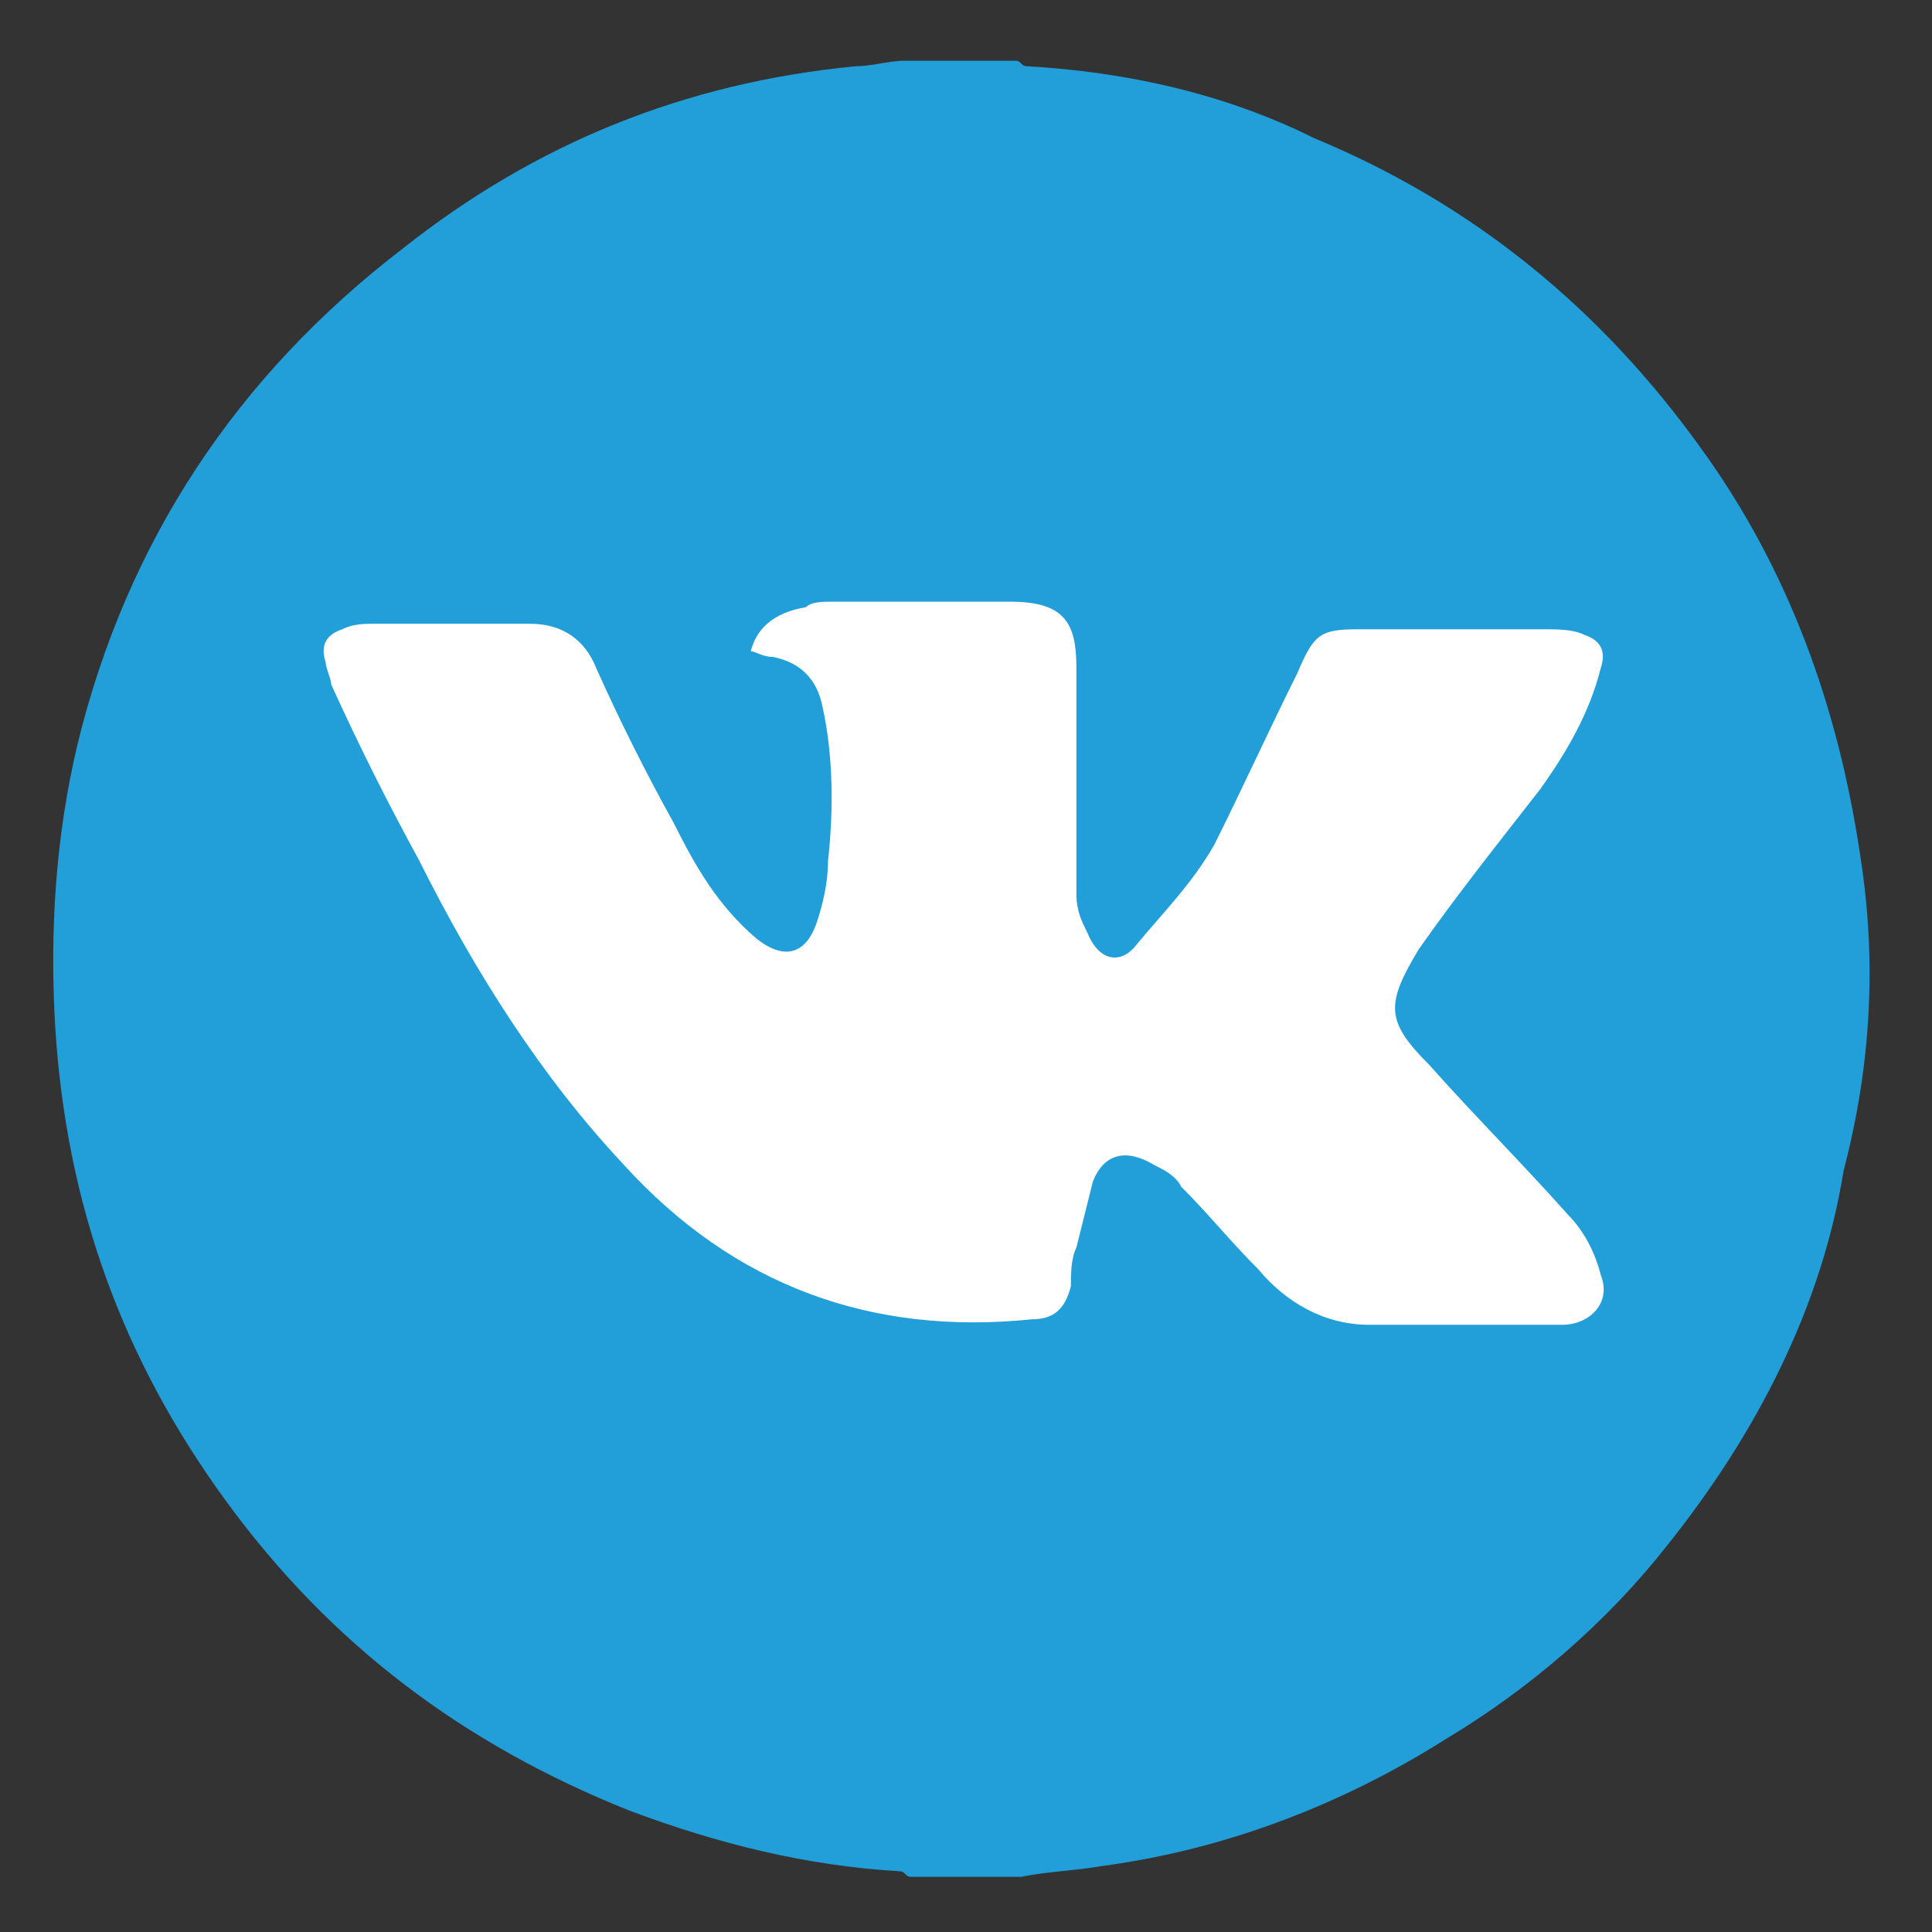
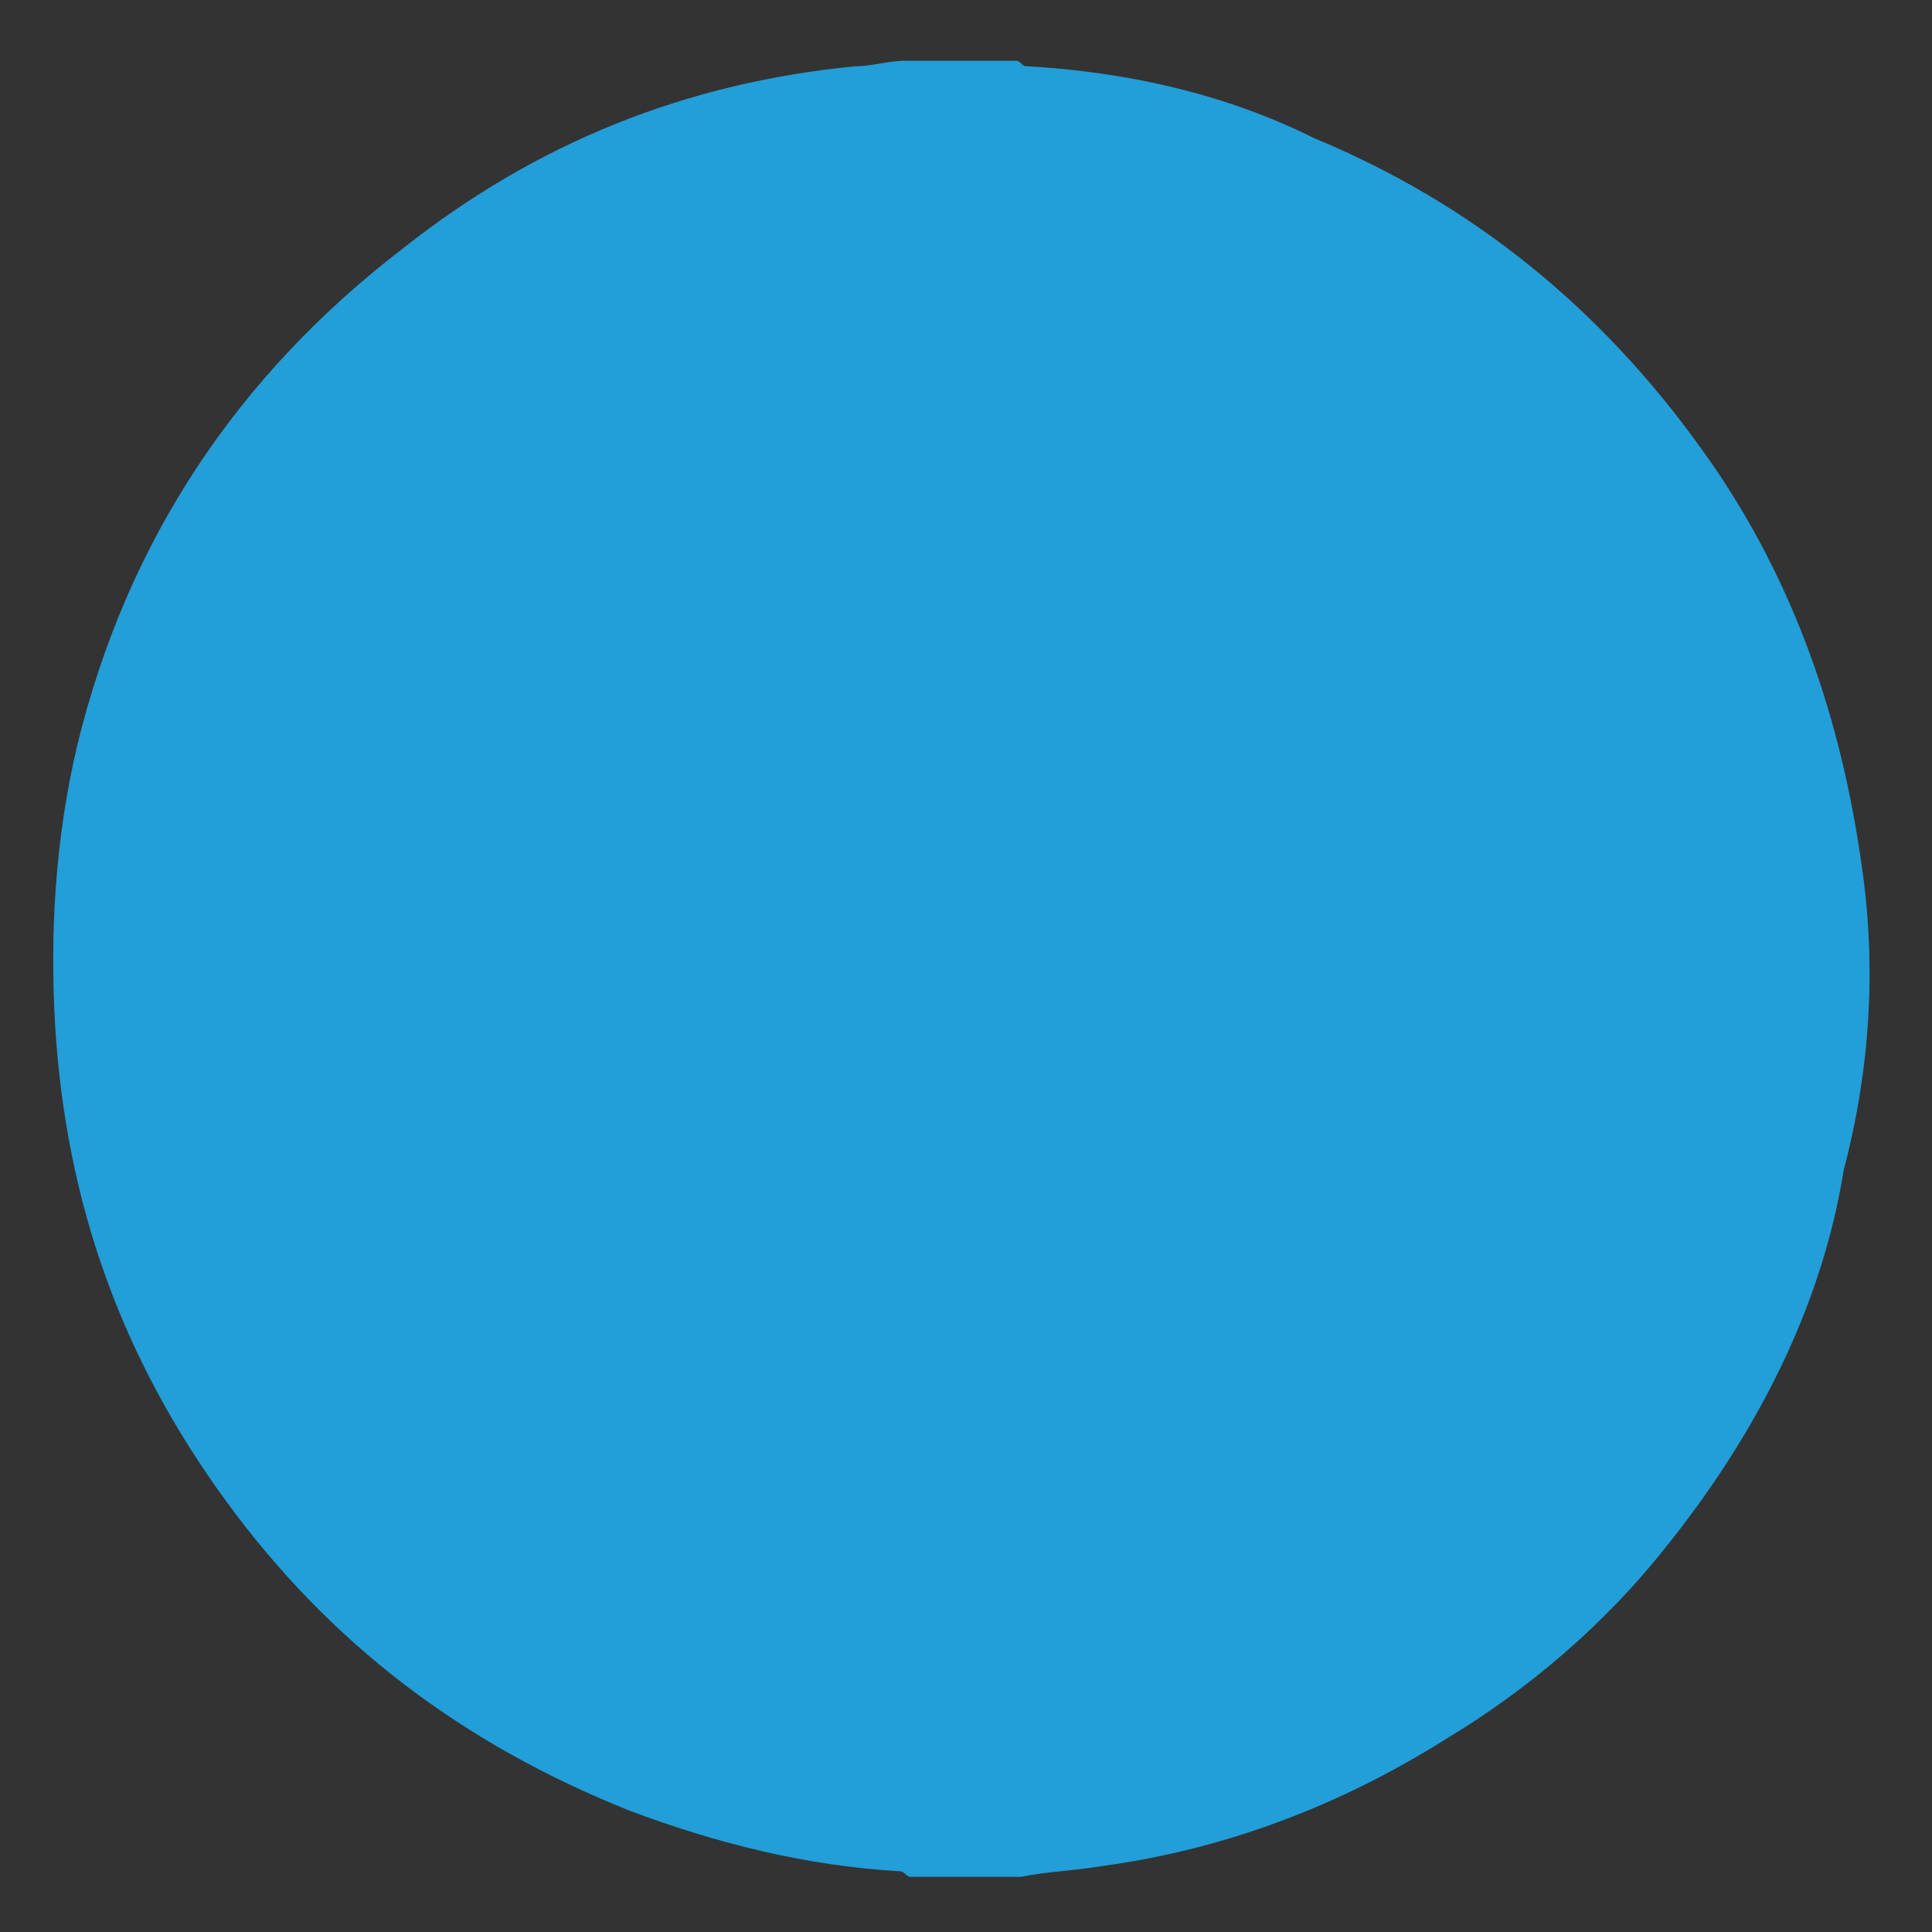
<svg xmlns="http://www.w3.org/2000/svg" version="1.1" id="Layer_1" x="0px" y="0px" width="35px" height="35px" viewBox="0 0 35 35" style="enable-background:new 0 0 35 35;" xml:space="preserve">
  <rect x="0" y="0" width="35" height="35" fill="#333333" stroke="none" />
  <style type="text/css"> .st0{fill-rule:evenodd;clip-rule:evenodd;fill:#87CBCB;} .st1{fill-rule:evenodd;clip-rule:evenodd;fill:#229ED9;} .st2{fill-rule:evenodd;clip-rule:evenodd;fill:#FFFFFF;} </style>
  <path class="st1" d="M18.5,34c-0.7,0-1.3,0-2,0c-0.1,0-0.1-0.1-0.2-0.1c-1.7-0.1-3.3-0.5-4.9-1.1c-3-1.2-5.4-3-7.3-5.6 c-1.9-2.6-2.9-5.4-3.1-8.6c-0.1-1.7,0-3.4,0.4-5.1c0.9-3.7,2.9-6.7,5.9-9c2.4-1.9,5.1-3,8.2-3.3c0.3,0,0.6-0.1,0.9-0.1 c0.7,0,1.3,0,2,0c0.1,0,0.1,0.1,0.2,0.1c1.8,0.1,3.6,0.5,5.2,1.3c2.9,1.2,5.2,3.1,7,5.6c1.6,2.2,2.5,4.7,2.9,7.4 c0.3,1.9,0.2,3.8-0.3,5.7C33,23.7,31.8,26,30.2,28c-1.1,1.4-2.5,2.6-4,3.5c-1.9,1.2-4,2-6.2,2.3C19.4,33.9,19,33.9,18.5,34z" />
-   <path class="st2" d="M13.6,11.8c0.1,0,0.2,0.1,0.4,0.1c0.5,0.1,0.8,0.4,0.9,0.9c0.2,0.9,0.2,1.9,0.1,2.8c0,0.4-0.1,0.8-0.2,1.1 c-0.2,0.6-0.6,0.7-1.1,0.3c-0.7-0.6-1.1-1.3-1.5-2.1c-0.5-0.9-1-1.9-1.4-2.8c-0.2-0.5-0.6-0.8-1.2-0.8c-0.9,0-1.9,0-2.8,0 c-0.2,0-0.4,0-0.6,0.1c-0.3,0.1-0.4,0.3-0.3,0.6c0,0.1,0.1,0.3,0.1,0.4c0.5,1.1,1,2.1,1.6,3.2c1,2,2.2,3.9,3.7,5.5 c2,2.2,4.5,3.1,7.4,2.8c0.4,0,0.6-0.2,0.7-0.6c0-0.2,0-0.5,0.1-0.7c0.1-0.4,0.2-0.8,0.3-1.2c0.2-0.5,0.6-0.6,1.1-0.3 c0.2,0.1,0.4,0.2,0.5,0.4c0.5,0.5,0.9,1,1.4,1.5c0.5,0.6,1.2,1,2,1c1.2,0,2.4,0,3.5,0c0.5,0,0.9-0.4,0.7-0.9 c-0.1-0.4-0.3-0.8-0.6-1.1c-0.8-0.9-1.7-1.8-2.5-2.7c-0.8-0.8-0.8-1.1-0.2-2.1c0.7-1,1.5-2,2.2-2.9c0.5-0.7,0.9-1.4,1.1-2.2 c0.1-0.3,0-0.5-0.3-0.6c-0.2-0.1-0.5-0.1-0.7-0.1c-1.1,0-2.3,0-3.4,0c-0.7,0-0.8,0.1-1.1,0.8c-0.5,1-1,2.1-1.5,3.1 c-0.4,0.7-0.9,1.2-1.4,1.8c-0.3,0.4-0.7,0.3-0.9-0.2c-0.1-0.2-0.2-0.4-0.2-0.7c0-1.4,0-2.7,0-4.1c0-0.8-0.2-1.2-1.2-1.2 c-1.1,0-2.2,0-3.2,0c-0.2,0-0.4,0-0.5,0.1C14,11.1,13.7,11.4,13.6,11.8z" />
</svg>